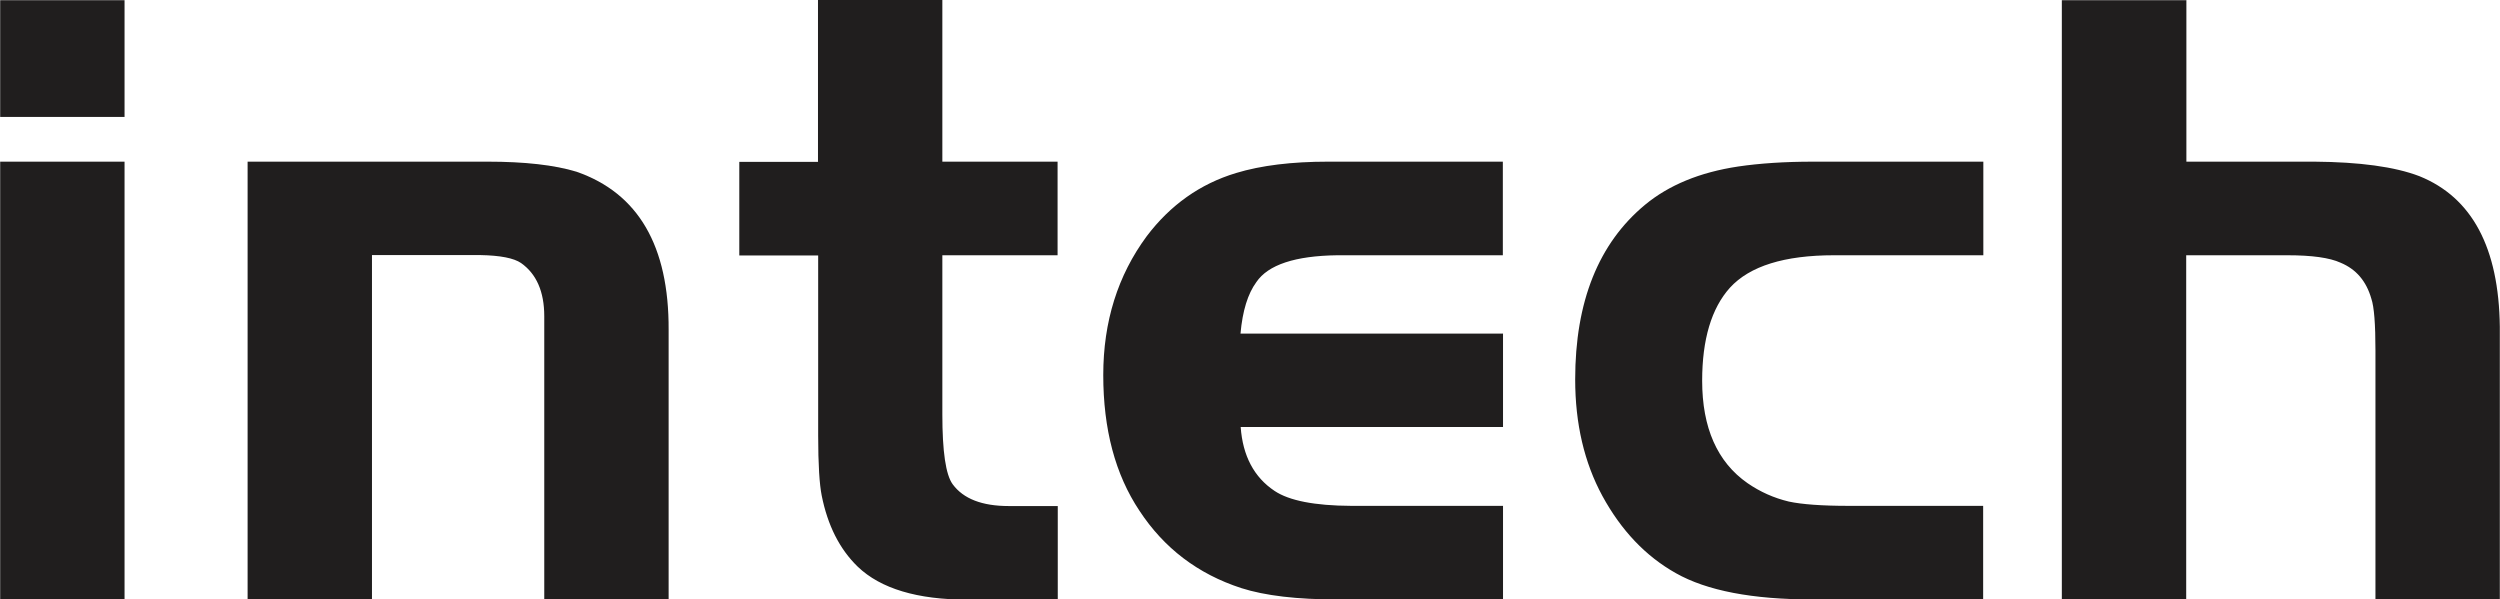
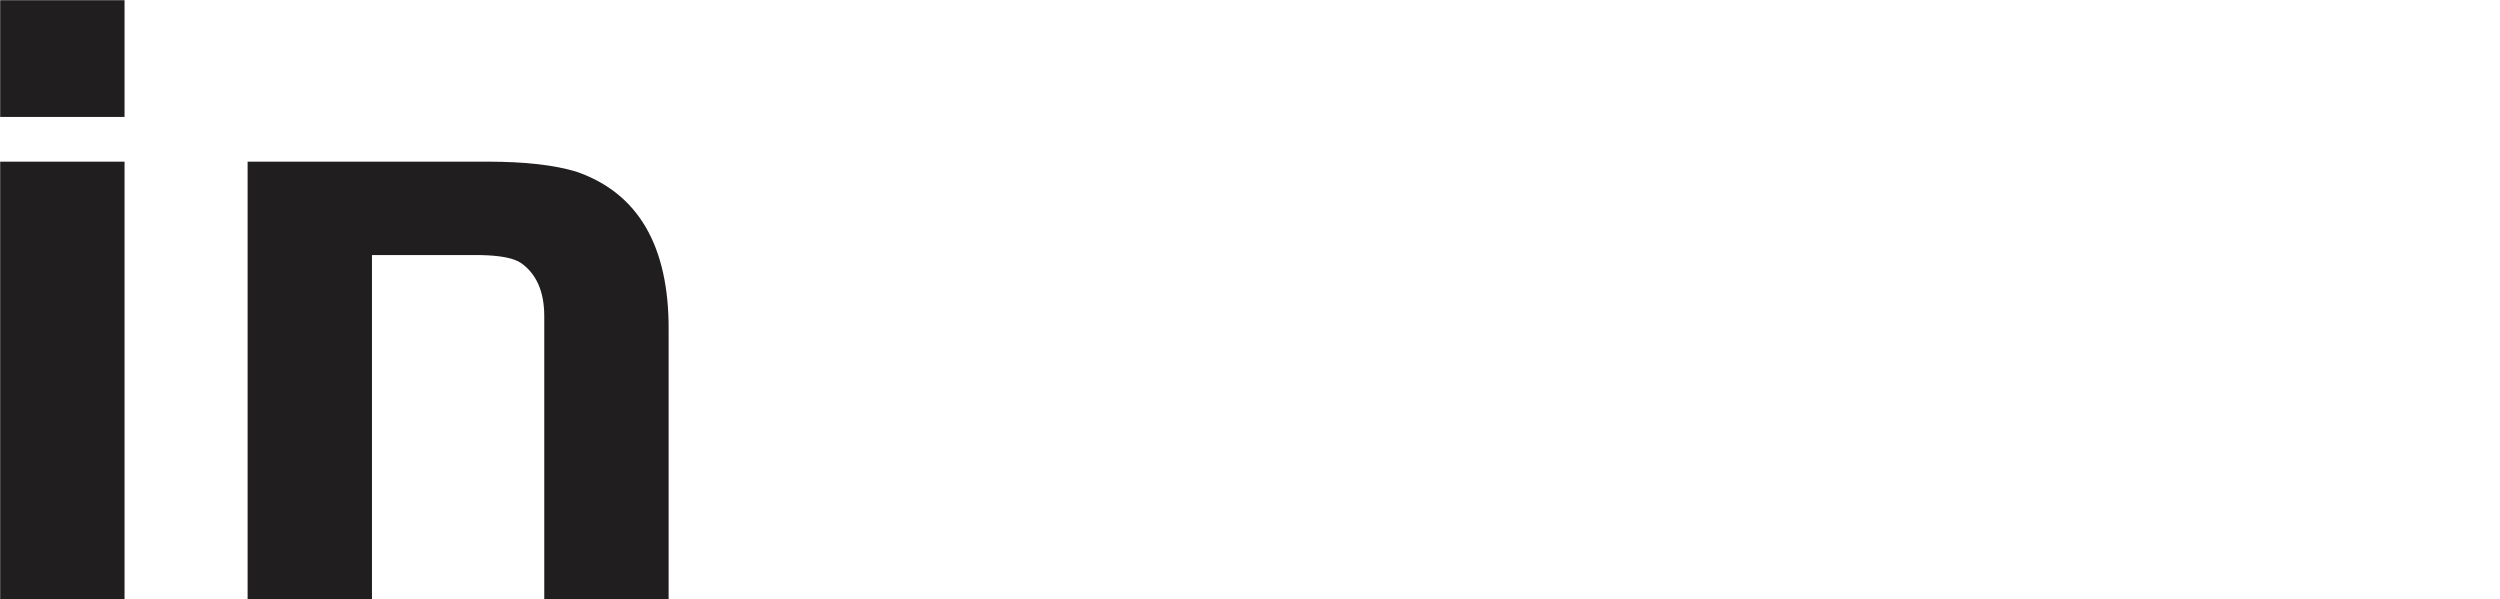
<svg xmlns="http://www.w3.org/2000/svg" xml:space="preserve" width="20.506mm" height="4.917mm" version="1.1" style="shape-rendering:geometricPrecision; text-rendering:geometricPrecision; image-rendering:optimizeQuality; fill-rule:evenodd; clip-rule:evenodd" viewBox="0 0 134.06 32.15">
  <defs>
    <style type="text/css">
   
    .fil0 {fill:#201E1E;fill-rule:nonzero}
   
  </style>
  </defs>
  <g id="Camada_x0020_1">
    <g id="_2696385695152">
      <path class="fil0" d="M-0 8.67l6.67 0 0 23.48 -6.67 0 0 -23.48zm0 -2.4l0 -6.26 6.67 0 0 6.26 -6.67 0zm13.27 2.4l12.87 0c1.99,0 3.59,0.18 4.77,0.54 3.31,1.15 4.96,3.98 4.94,8.48l0 14.46 -6.67 0 0 -15.19c0,-1.32 -0.42,-2.27 -1.24,-2.85 -0.39,-0.27 -1.12,-0.41 -2.19,-0.43l-5.81 0 0 18.47 -6.67 0 0 -23.48z" />
-       <path class="fil0" d="M43.86 8.67l0 -8.67 6.67 0 0 8.67 6.18 0 0 5.02 -6.18 0 0 8.53c0,1.99 0.18,3.25 0.56,3.76 0.57,0.77 1.57,1.16 3,1.16l2.63 0 0 5.02 -4.84 0c-2.69,0 -4.66,-0.59 -5.89,-1.77 -0.97,-0.94 -1.61,-2.21 -1.93,-3.81 -0.12,-0.6 -0.19,-1.67 -0.19,-3.23l0 -9.65 -4.23 0 0 -5.02 4.23 0zm36.74 9.21l0 5.02 -14.07 0c0.11,1.55 0.72,2.7 1.82,3.43 0.78,0.52 2.14,0.79 4.1,0.8l8.15 0 0 5.02 -8.88 0c-2.16,0 -3.88,-0.2 -5.16,-0.61 -2.33,-0.76 -4.14,-2.14 -5.46,-4.15 -1.3,-1.95 -1.94,-4.37 -1.94,-7.28 0,-2.86 0.78,-5.34 2.33,-7.44 1.27,-1.68 2.87,-2.81 4.79,-3.39 1.35,-0.41 3,-0.61 4.94,-0.61l9.37 0 0 5.02 -8.88 0c-2.26,0.03 -3.71,0.51 -4.34,1.44 -0.46,0.63 -0.74,1.54 -0.85,2.76l14.07 0zm25.76 -9.21l0 5.02 -8.01 0c-2.66,0 -4.52,0.58 -5.58,1.74 -0.99,1.1 -1.49,2.77 -1.49,4.99 0,2.52 0.81,4.36 2.43,5.49 0.68,0.47 1.42,0.8 2.22,0.99 0.7,0.15 1.77,0.23 3.22,0.23l7.2 0 0 5.02 -9.13 0c-3.24,0 -5.69,-0.47 -7.35,-1.41 -1.62,-0.91 -2.93,-2.29 -3.94,-4.14 -0.97,-1.79 -1.46,-3.87 -1.46,-6.25 0,-4.17 1.25,-7.3 3.75,-9.37 1.27,-1.05 2.93,-1.74 4.99,-2.05 1.15,-0.17 2.49,-0.26 4.01,-0.26l9.13 0zm10.89 -8.67l0 8.67 6.86 0c2.43,0.02 4.31,0.27 5.64,0.78 2.82,1.14 4.26,3.83 4.31,8.08l0 14.62 -6.67 0 0 -13.35c0,-1.41 -0.07,-2.34 -0.22,-2.78 -0.27,-0.94 -0.81,-1.58 -1.65,-1.93 -0.59,-0.27 -1.54,-0.4 -2.85,-0.4l-5.43 0 0 18.47 -6.67 0 0 -32.15 6.67 0z" />
    </g>
  </g>
</svg>